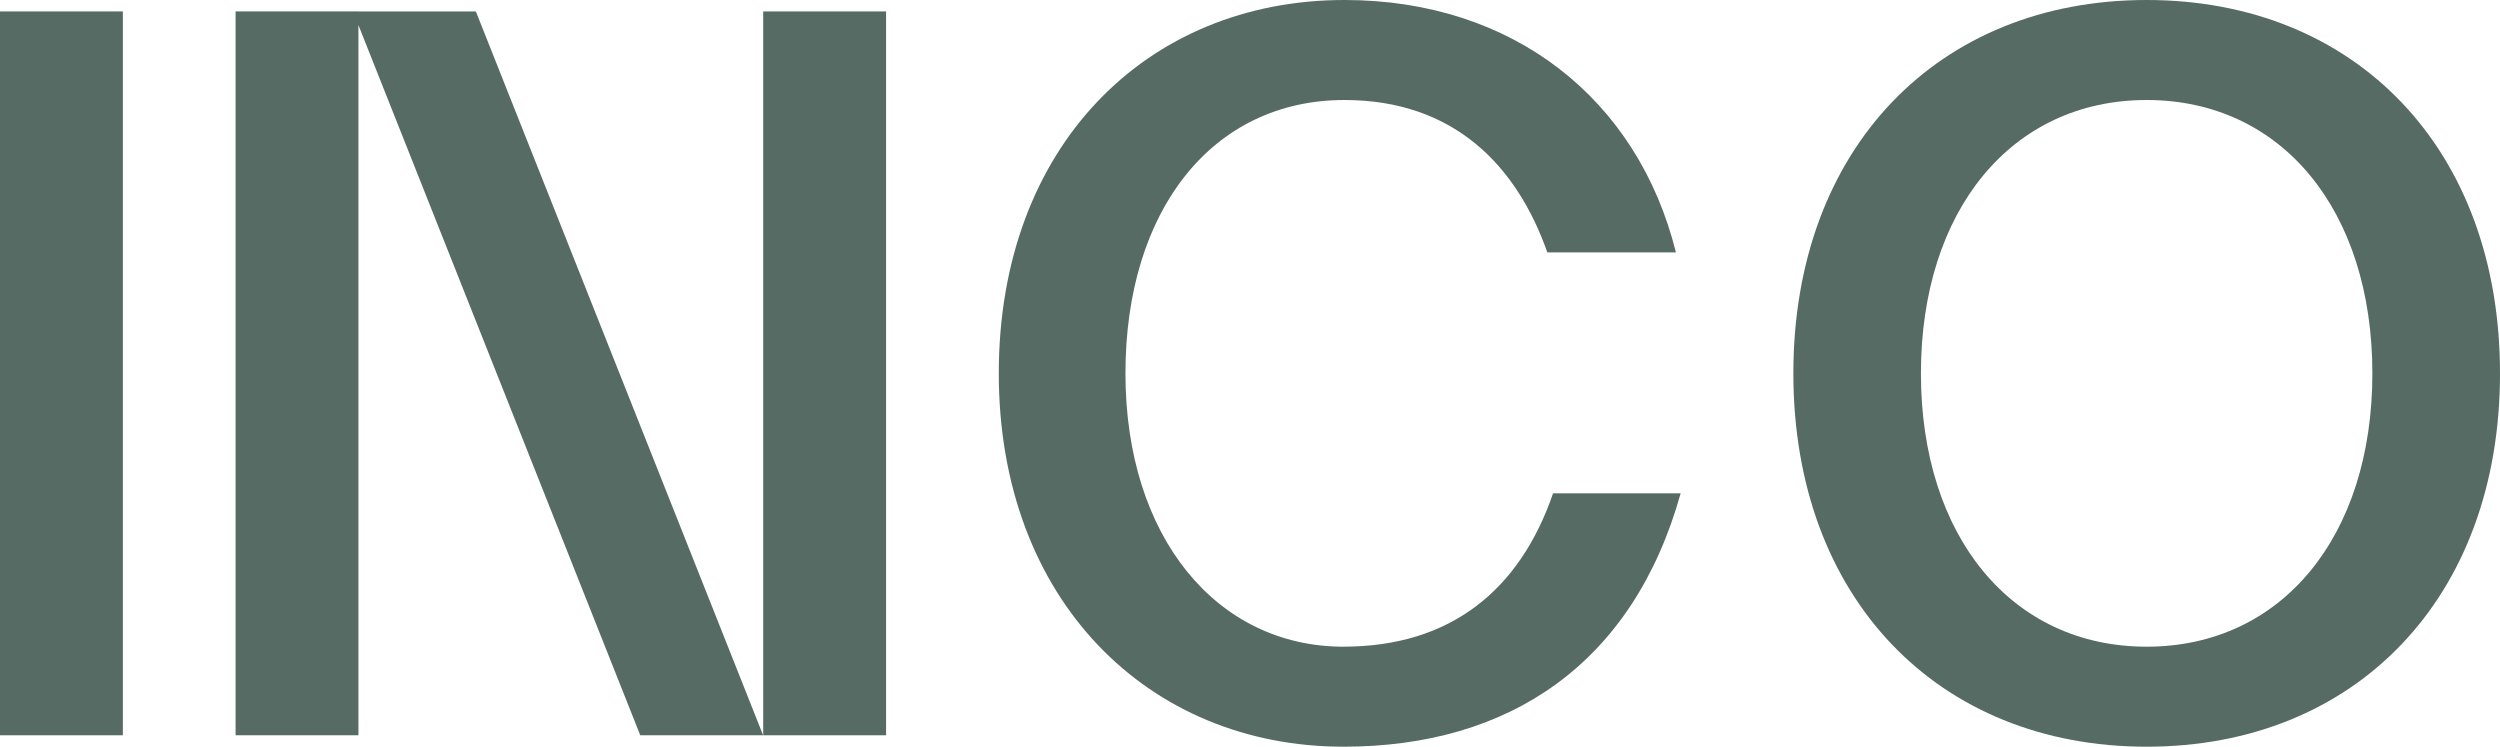
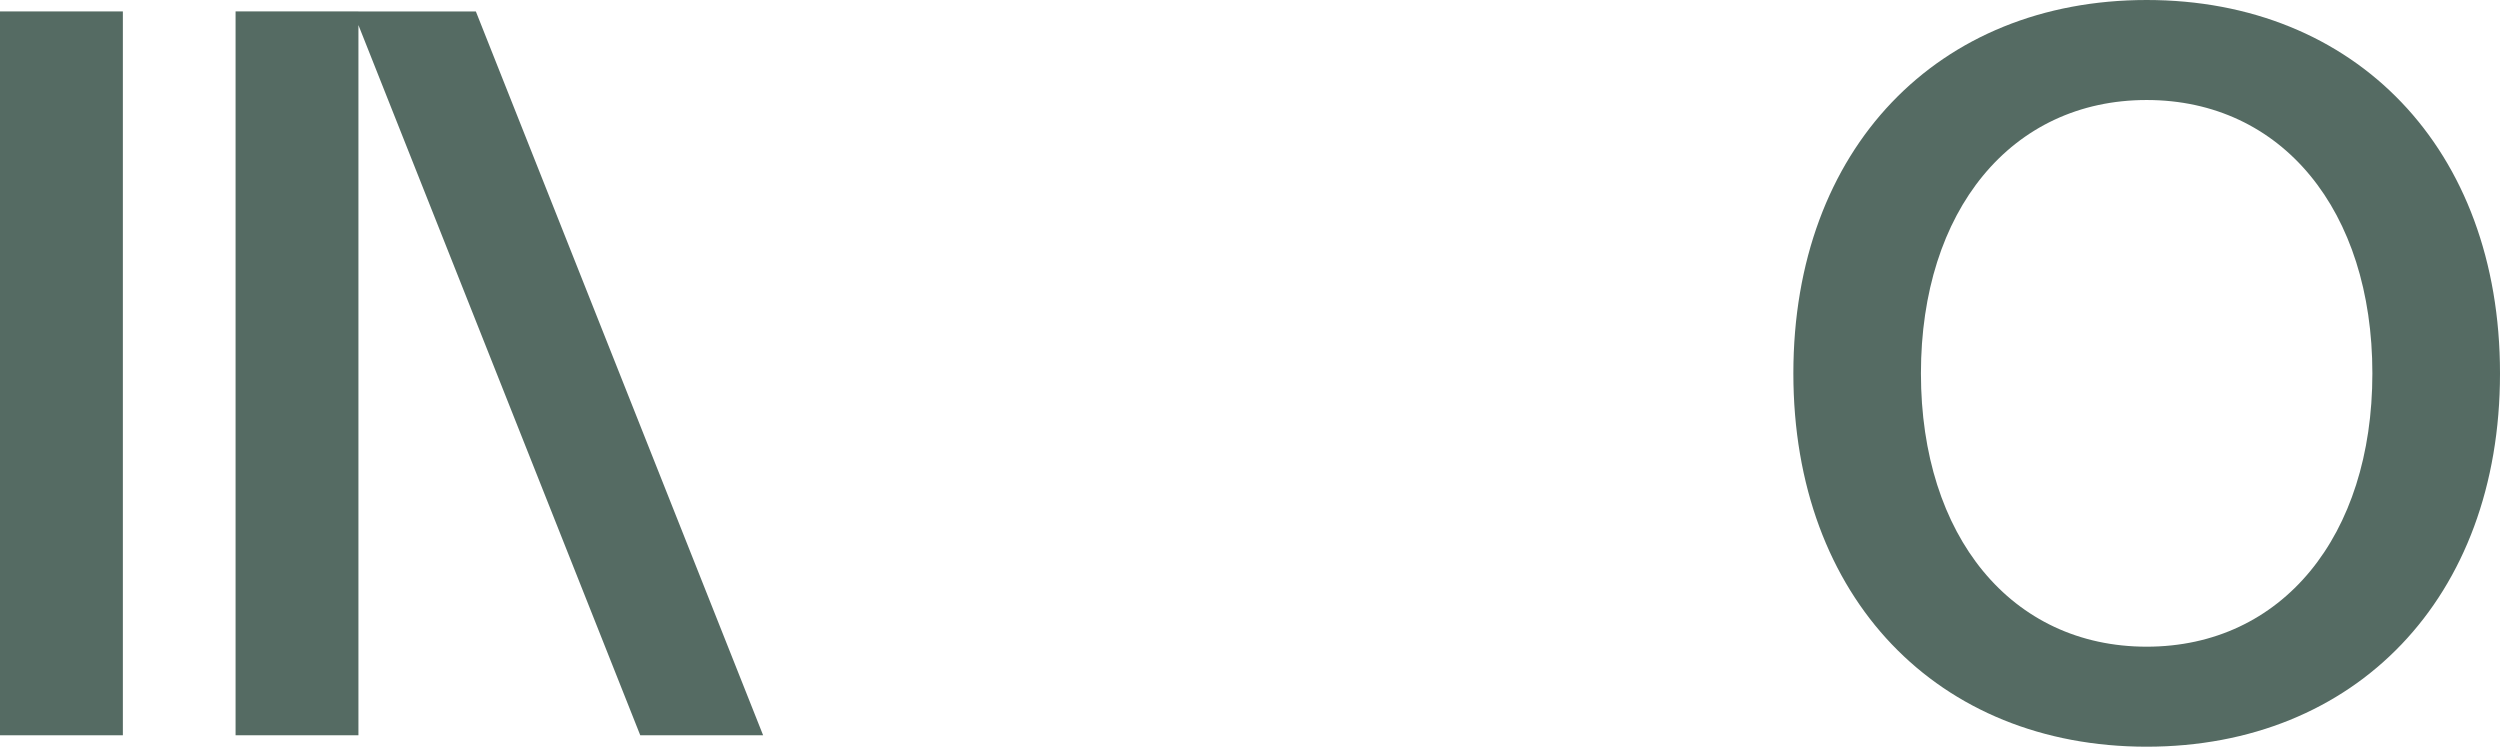
<svg xmlns="http://www.w3.org/2000/svg" id="Layer_2" data-name="Layer 2" viewBox="0 0 859.92 256.85">
  <defs>
    <style>
    .cls-1 {
      fill: #556B63;
    }

    @media (prefers-color-scheme: dark) {
      .cls-1 {
        fill: #fff;
      }
    }
  </style>
  </defs>
  <g id="Layer_1-2" data-name="Layer 1">
    <g>
      <rect class="cls-1" x="0" y="3.93" width="42.26" height="248.98" />
-       <path class="cls-1" d="M462.12,222.44c-43.57,0-75-37.68-75-94.01,0-56.04,29.81-94.03,75.33-94.03,37.68,0,59.3,22.61,69.78,52.41h44.23C563.35,34.08,520.44,0,462.45,0c-68.13,0-118.9,50.46-118.9,128.43,0,77.96,51.42,128.41,118.57,128.41,57.01,0,99.6-28.52,115.97-87.16h-43.88c-11.47,33.43-35.39,52.75-72.08,52.75Z" />
      <path class="cls-1" d="M738.38,0c-71.73,0-121.52,51.1-121.52,128.43,0,77.31,49.79,128.41,121.52,128.41,71.75,0,121.54-51.1,121.54-128.41,0-77.33-49.79-128.43-121.54-128.43ZM738.38,222.44c-46.52,0-77.64-37.99-77.64-94.01,0-56.04,31.12-94.03,77.64-94.03,46.52,0,77.64,37.99,77.64,94.03,0,56.02-31.12,94.01-77.64,94.01Z" />
      <polygon class="cls-1" points="123.29 3.94 123.29 3.93 81.03 3.93 81.03 252.91 123.29 252.91 123.29 8.63 220.23 252.91 262.49 252.91 163.68 3.94 123.29 3.94" />
-       <polygon class="cls-1" points="262.52 240.25 262.52 248 262.52 252.91 304.78 252.91 304.78 3.93 262.52 3.93 262.52 240.25" />
    </g>
  </g>
</svg>